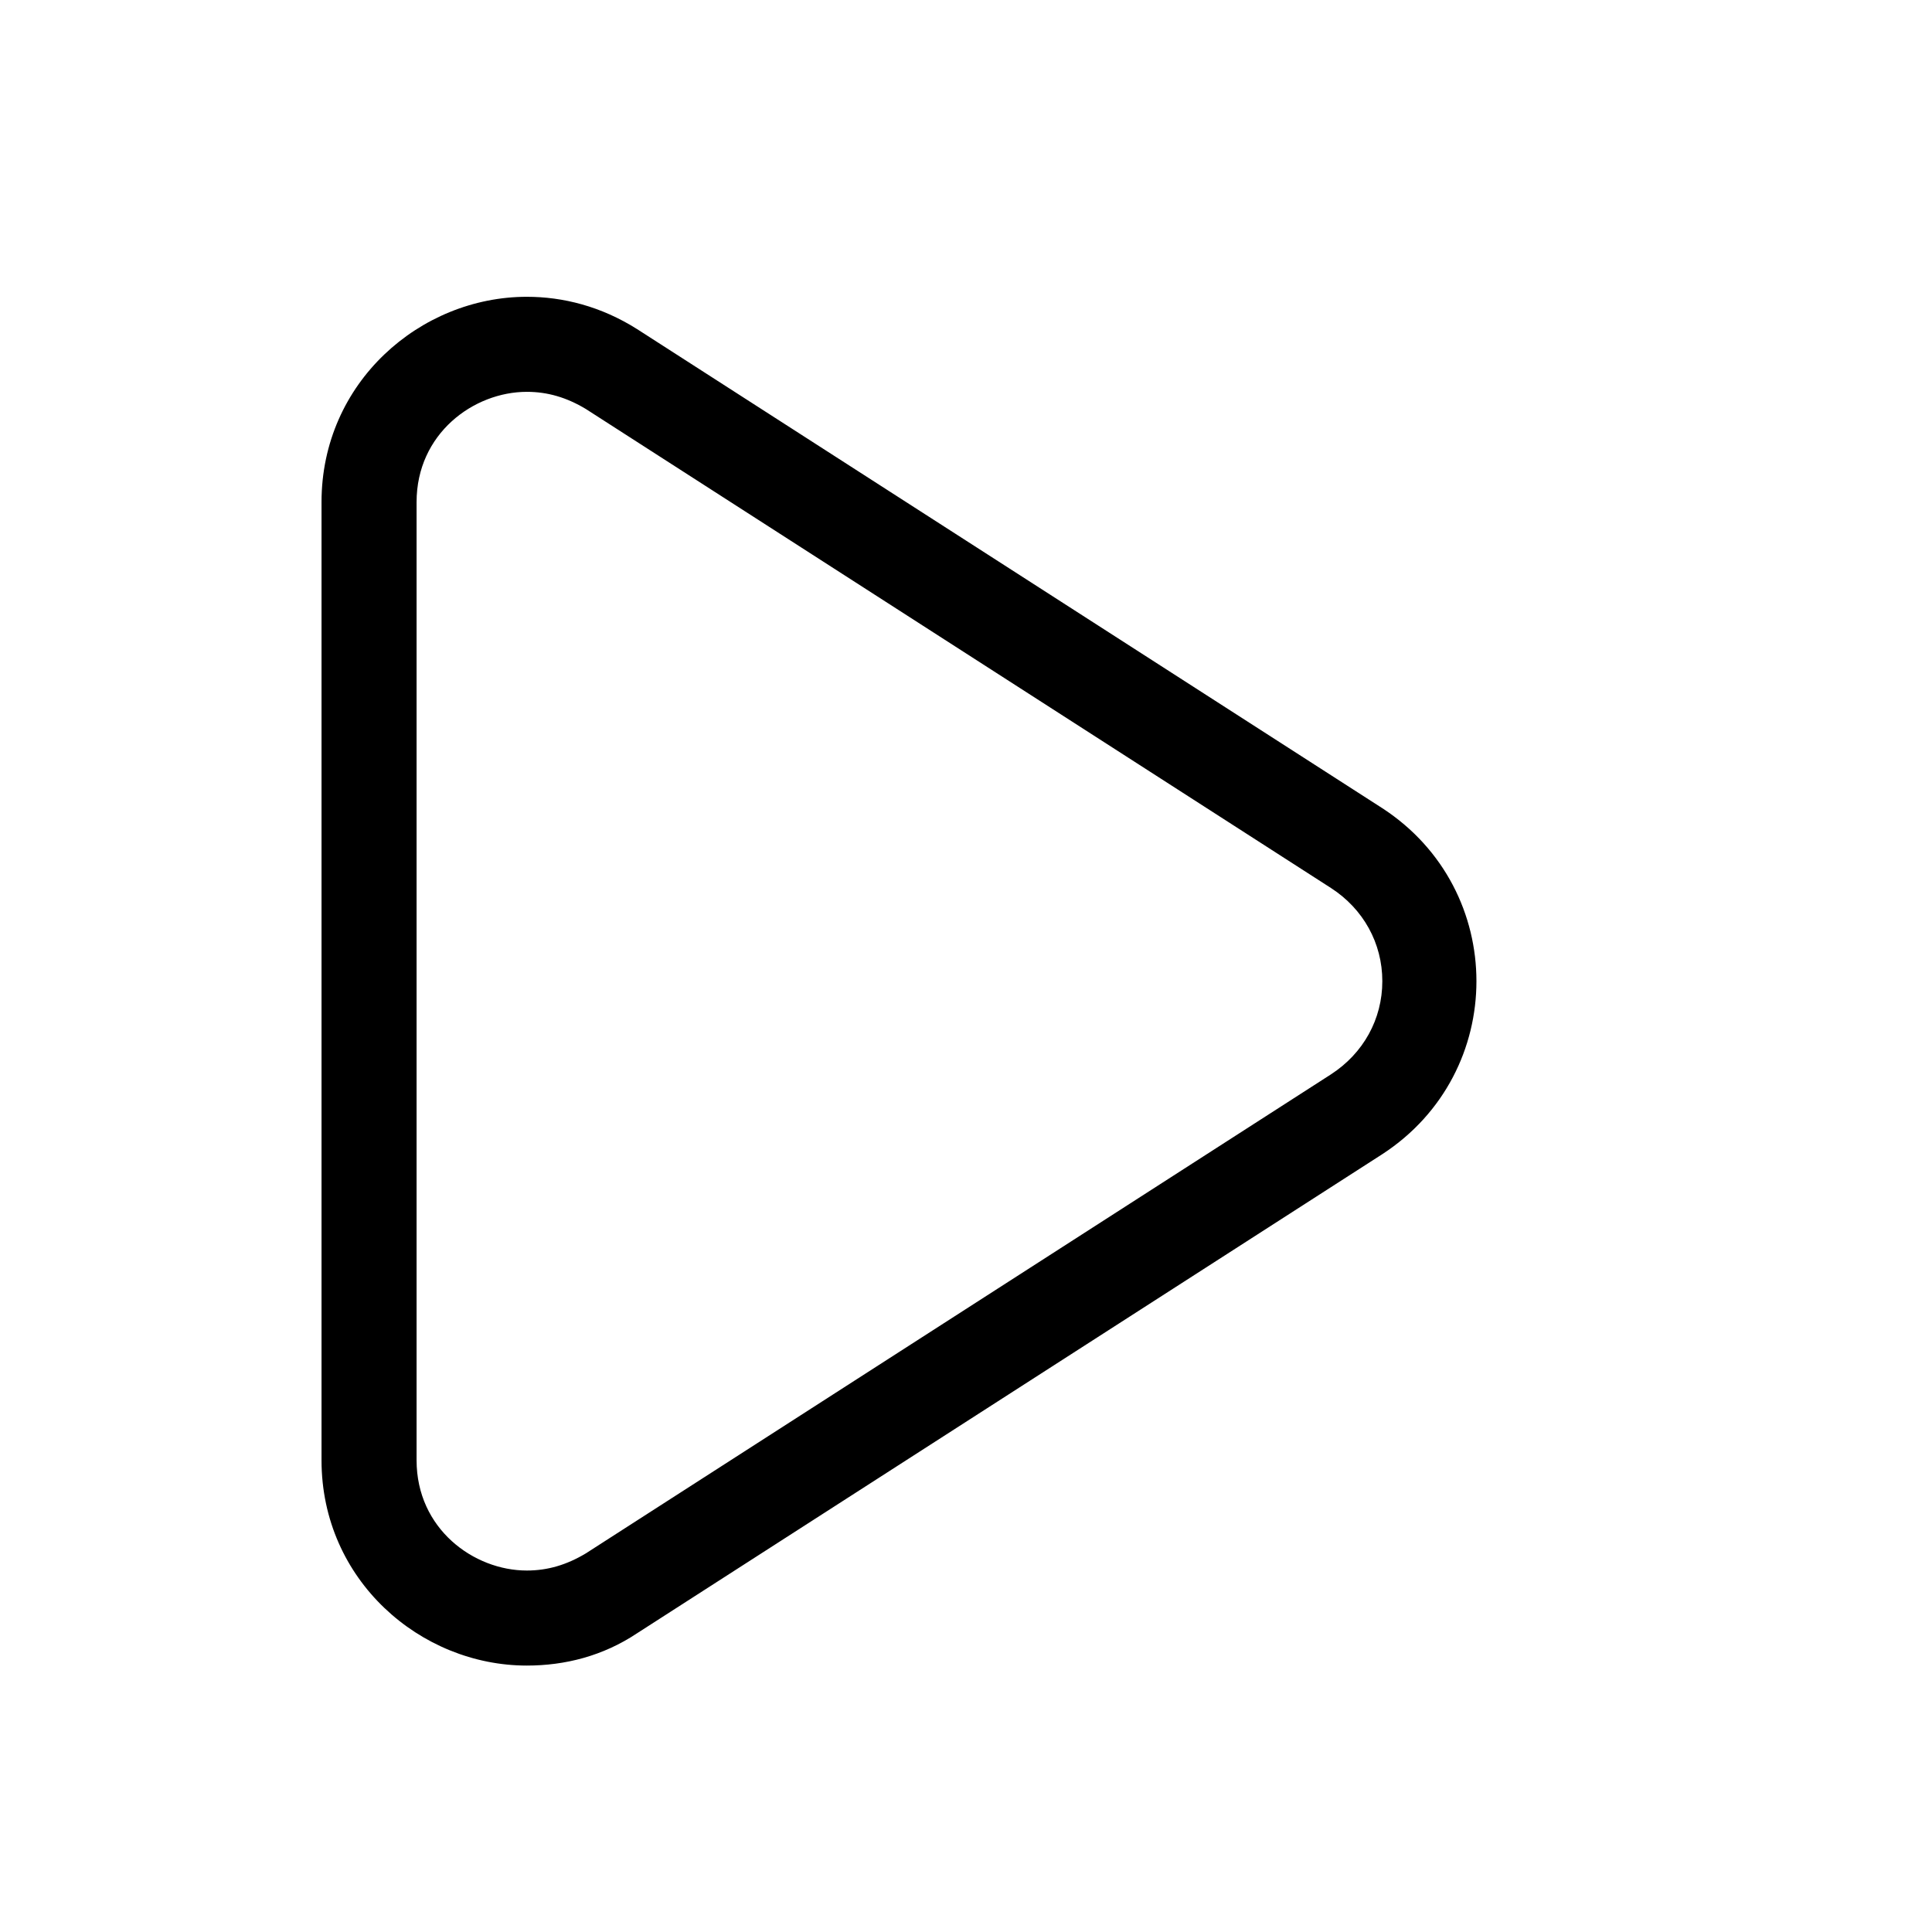
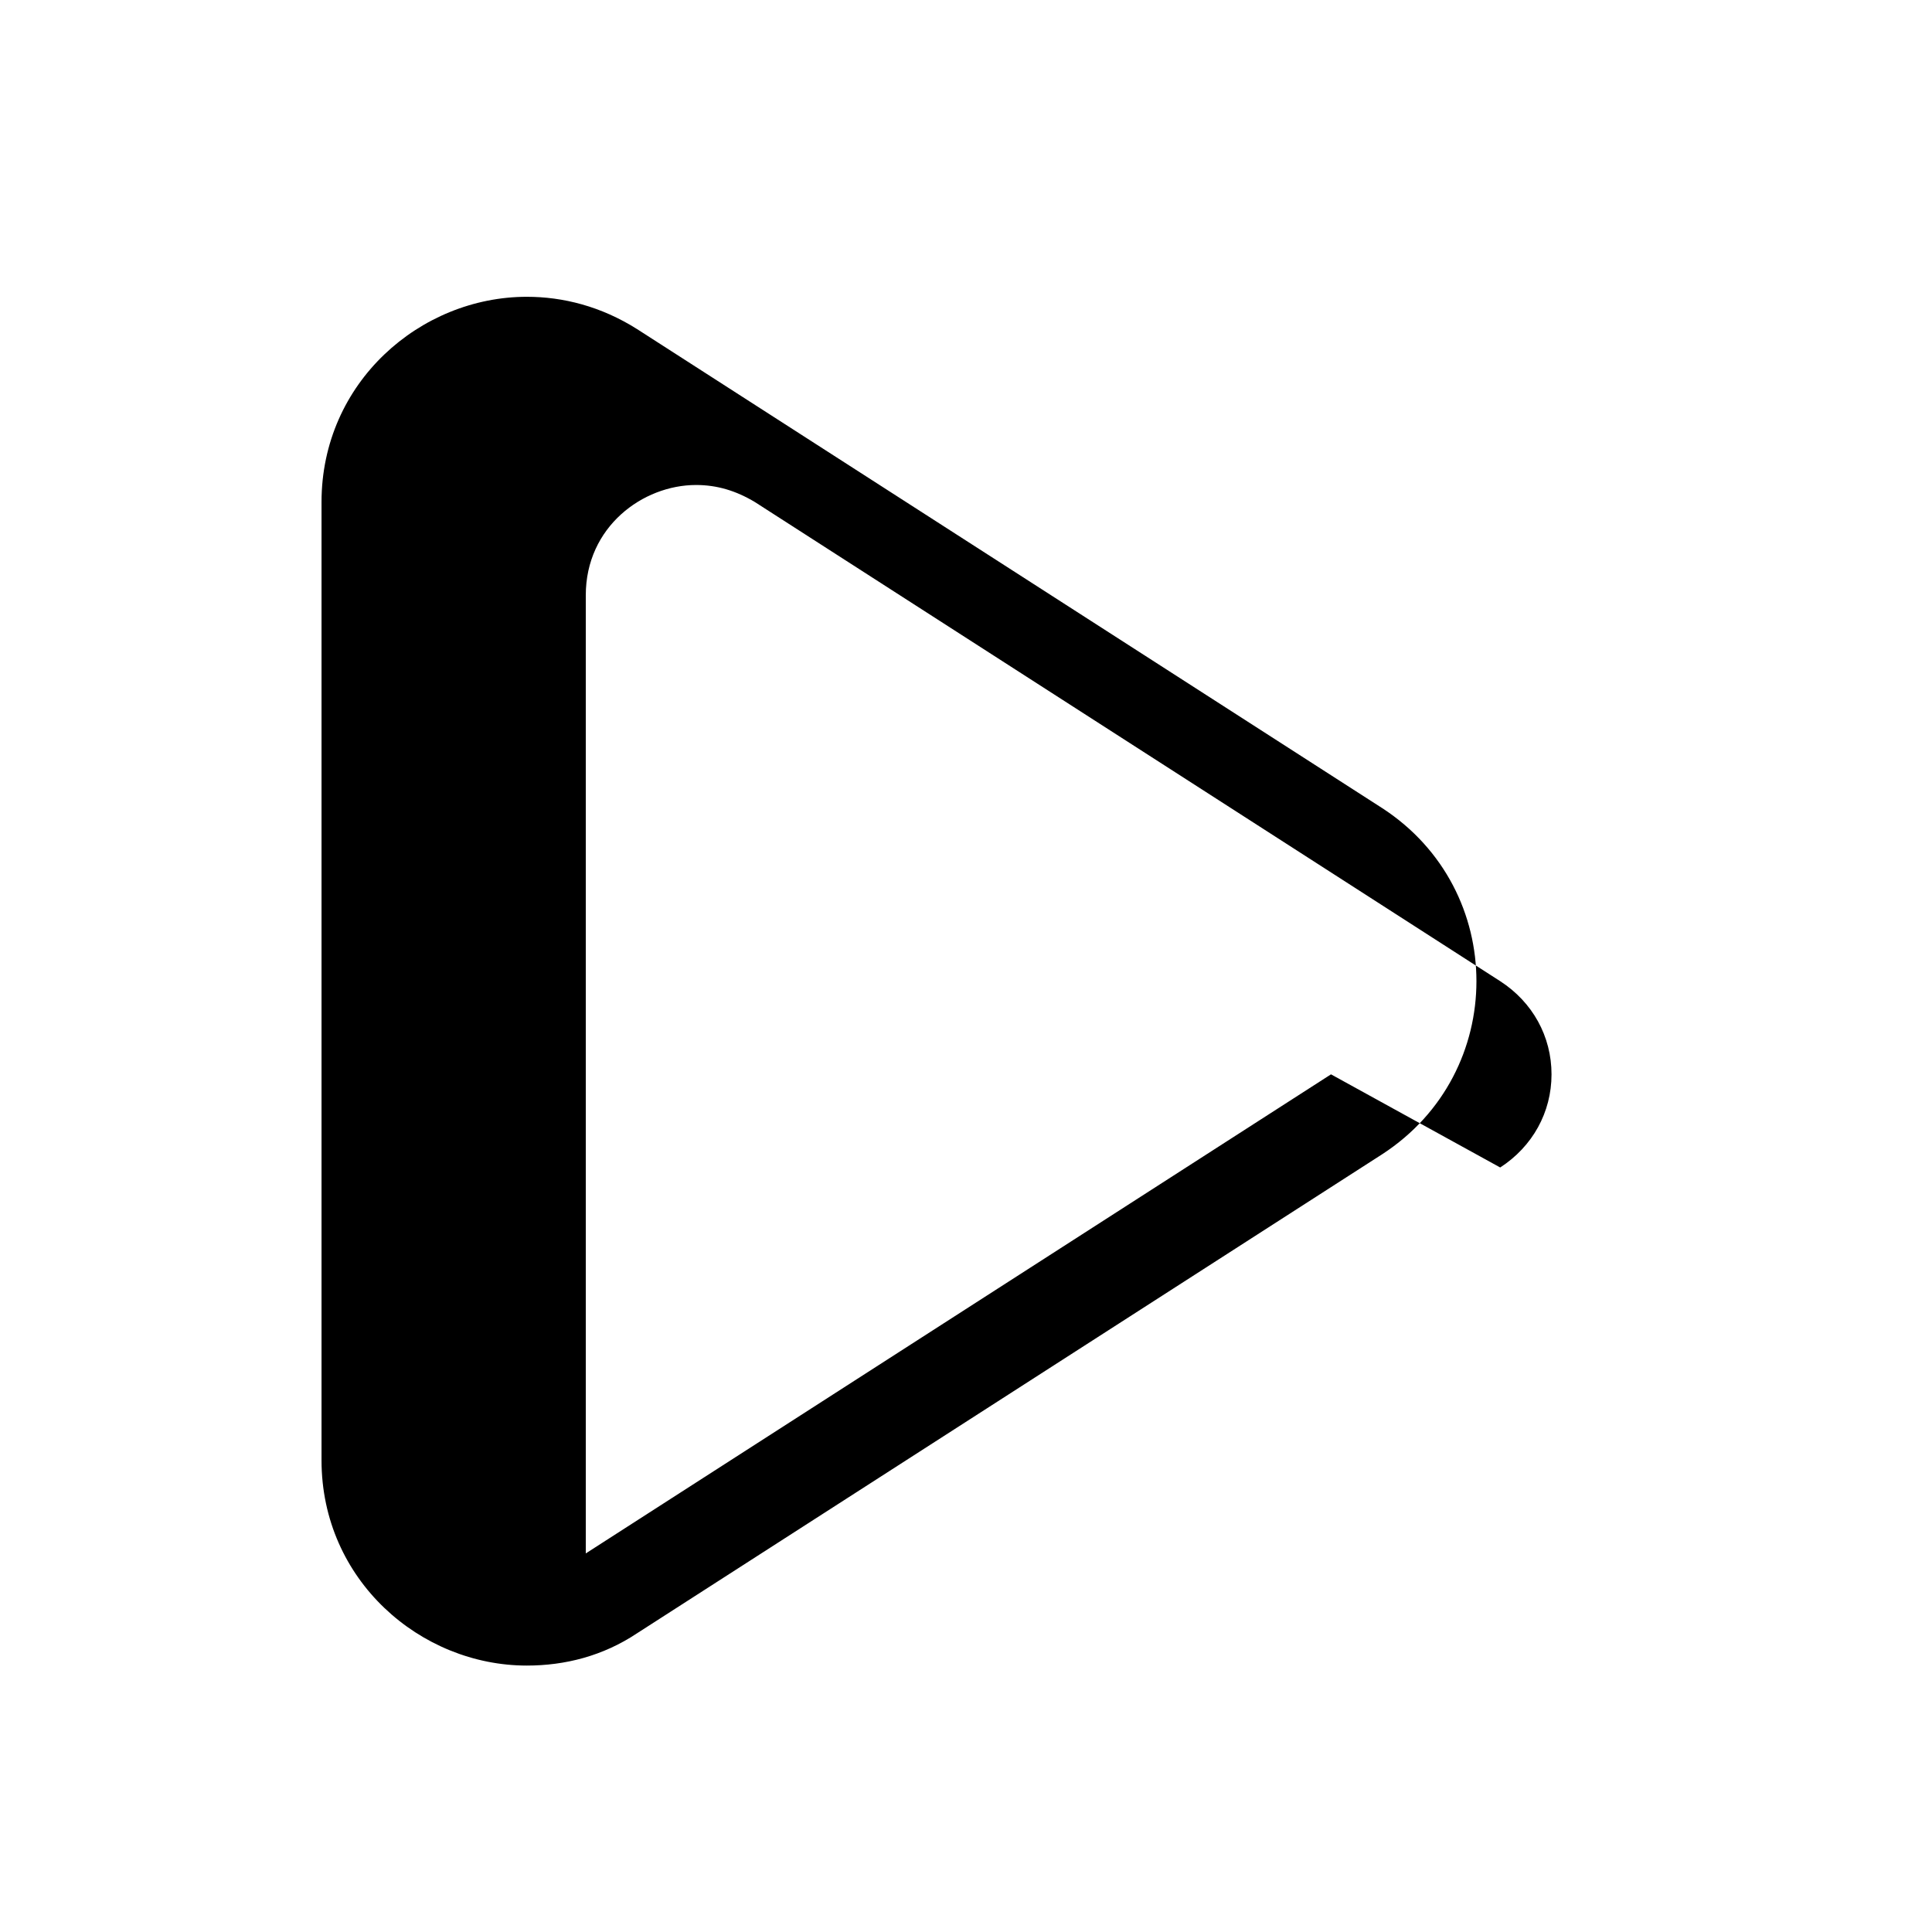
<svg xmlns="http://www.w3.org/2000/svg" fill="#000000" width="800px" height="800px" version="1.1" viewBox="144 144 512 512">
-   <path d="m510.33 358.18-197.49-126.96c-9.574-6.047-19.648-8.566-29.223-8.566-28.215 0-54.41 22.672-54.41 54.41v253.92c0 31.738 26.199 54.41 54.41 54.41 10.078 0 20.152-2.519 29.223-8.566l197.49-126.96c33.254-21.66 33.254-70.023 0-91.688zm-13.602 70.531-197.49 126.96c-5.039 3.023-10.078 4.535-15.617 4.535-14.105 0-29.223-11.082-29.223-29.223v-253.92c0-18.137 15.113-29.223 29.223-29.223 5.543 0 10.578 1.512 15.617 4.535l197.49 126.96c8.566 5.543 13.602 14.609 13.602 24.688 0 10.074-5.039 19.141-13.602 24.684z" />
+   <path d="m510.33 358.18-197.49-126.96c-9.574-6.047-19.648-8.566-29.223-8.566-28.215 0-54.41 22.672-54.41 54.41v253.92c0 31.738 26.199 54.41 54.41 54.41 10.078 0 20.152-2.519 29.223-8.566l197.49-126.96c33.254-21.66 33.254-70.023 0-91.688zm-13.602 70.531-197.49 126.96v-253.92c0-18.137 15.113-29.223 29.223-29.223 5.543 0 10.578 1.512 15.617 4.535l197.49 126.96c8.566 5.543 13.602 14.609 13.602 24.688 0 10.074-5.039 19.141-13.602 24.684z" />
</svg>